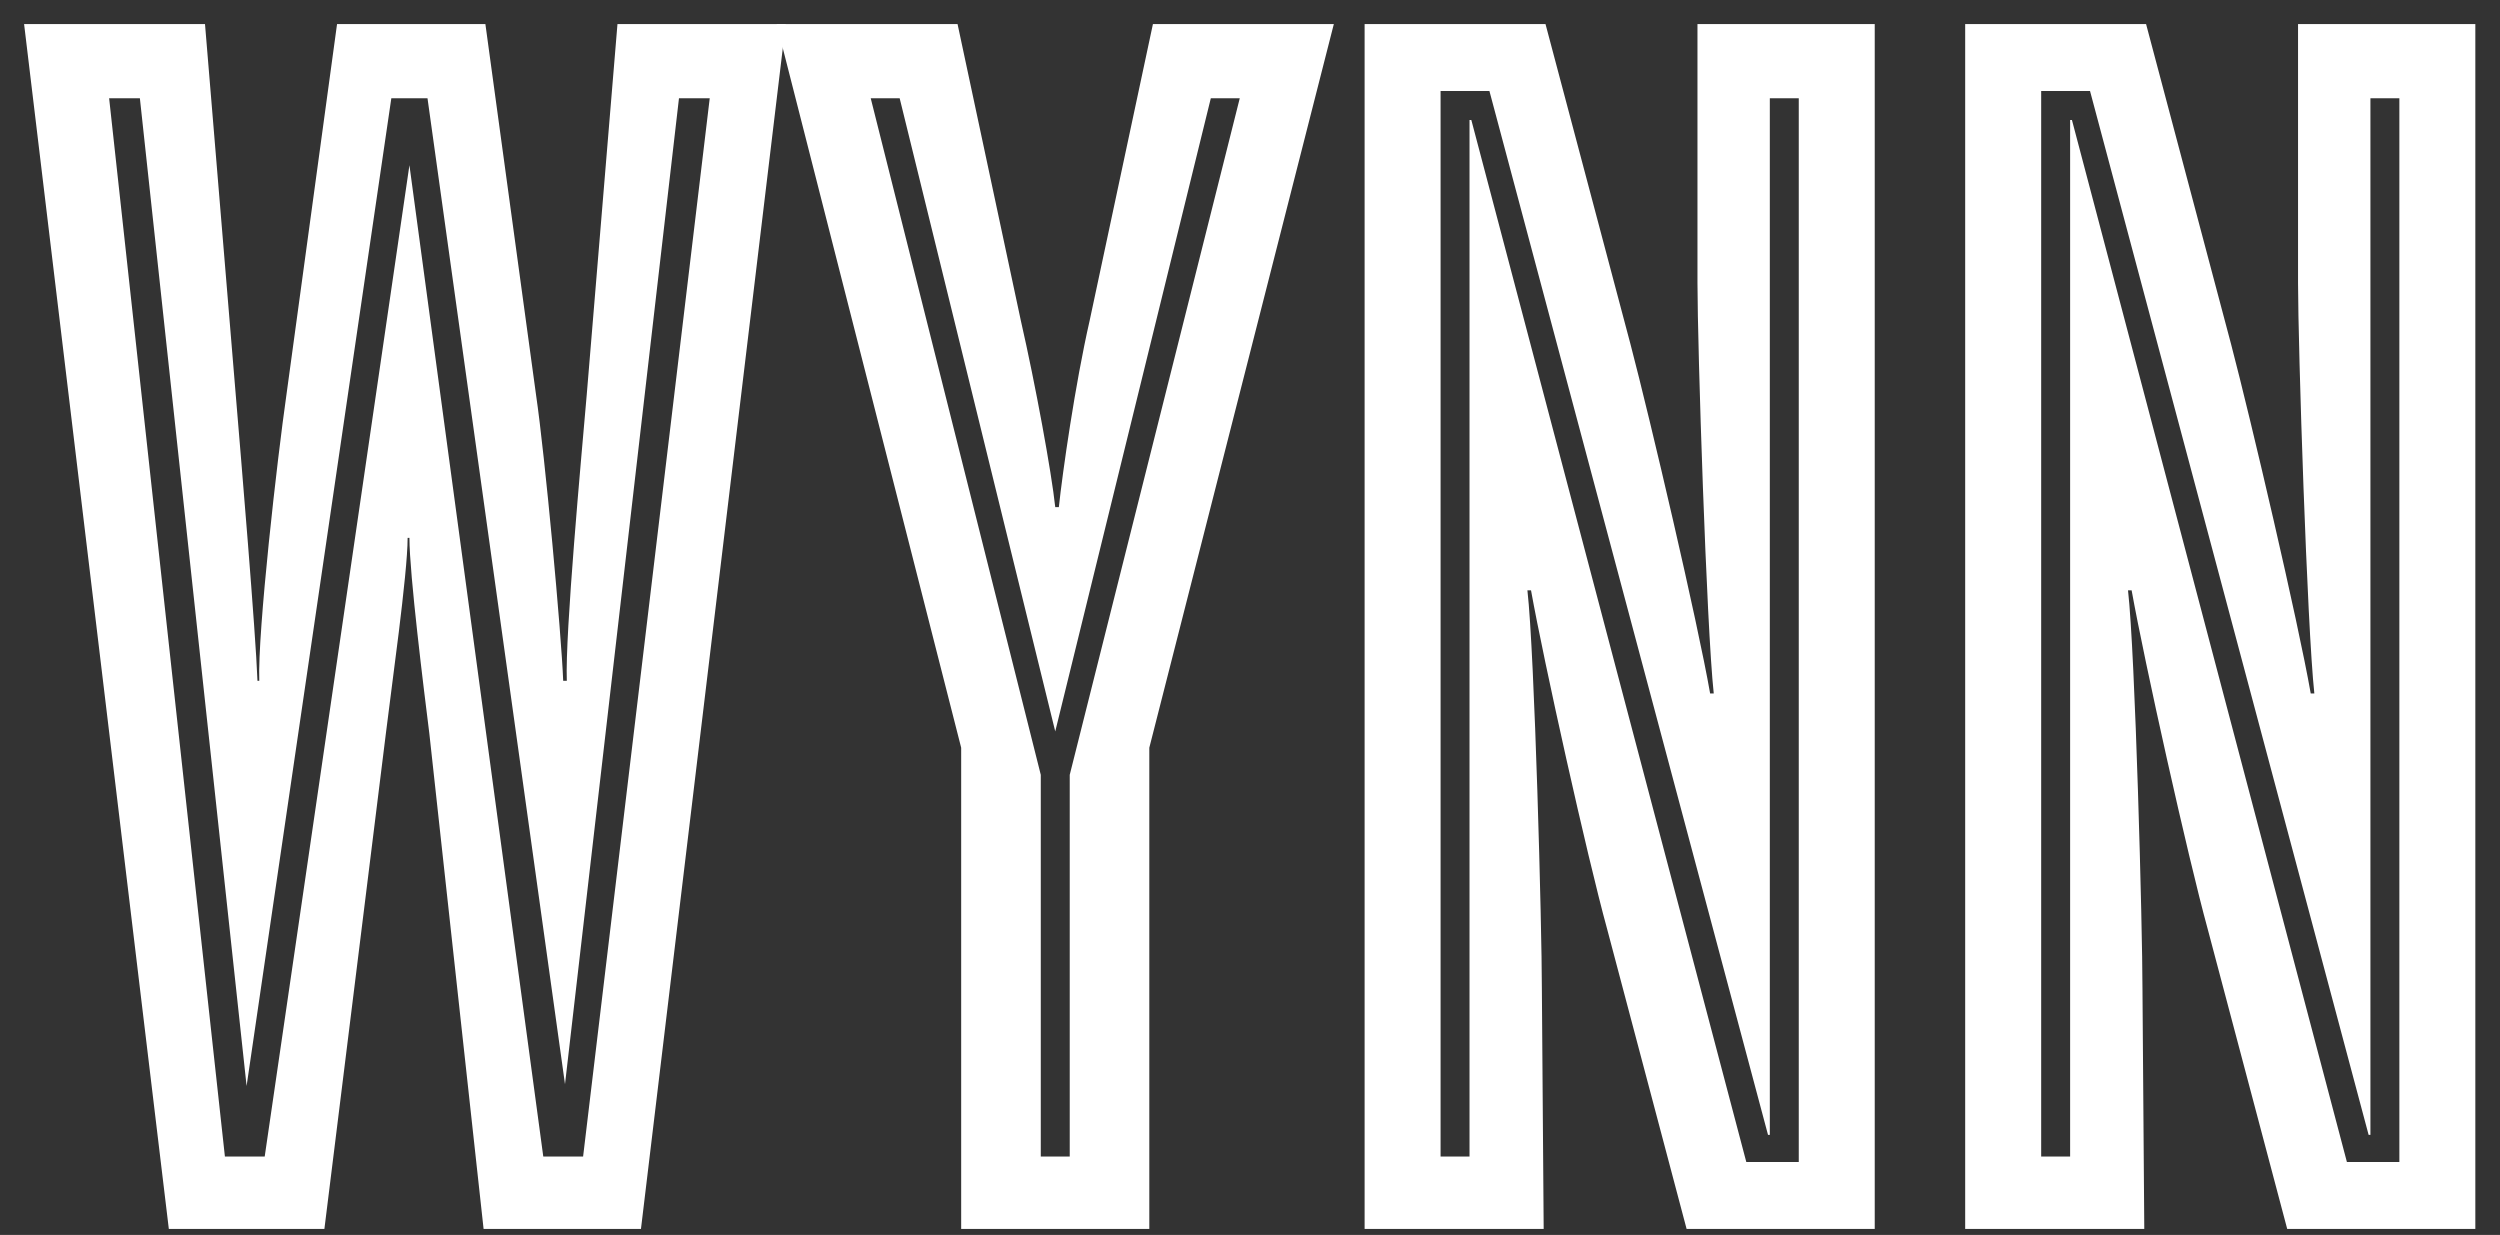
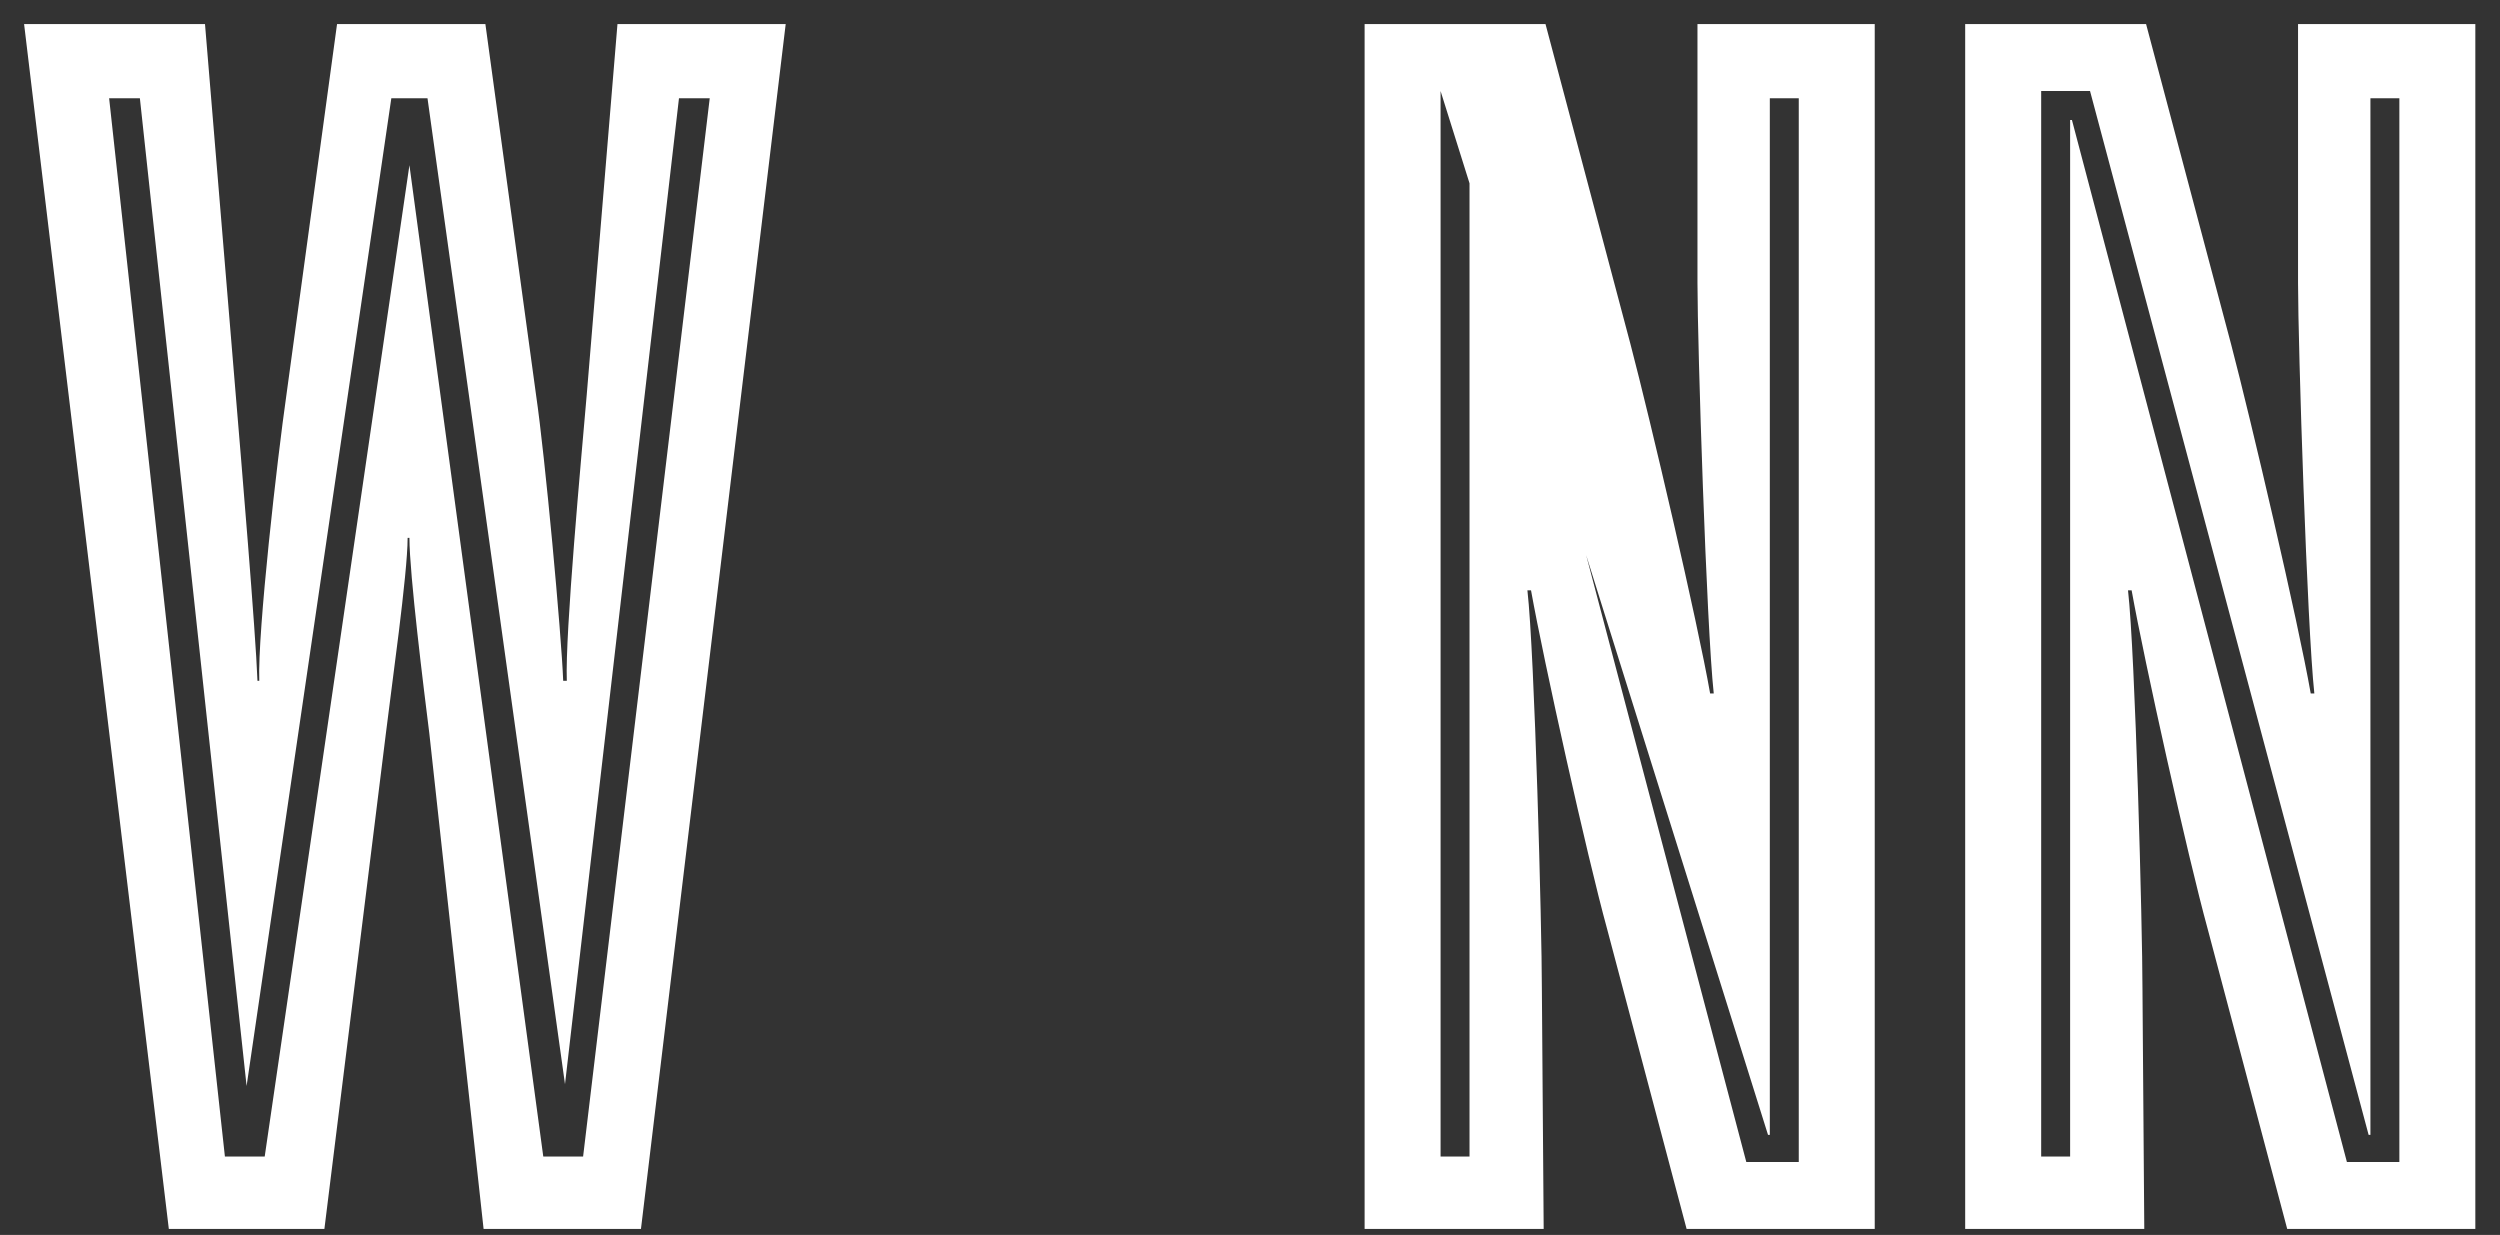
<svg xmlns="http://www.w3.org/2000/svg" width="83px" height="41px" viewBox="0 0 83 41" version="1.1">
  <rect x="0" y="0" width="83" height="41" fill="#333333" stroke="none" />
  <title>WYNN</title>
  <g id="Page-1" stroke="none" stroke-width="1" fill="none" fill-rule="evenodd">
    <g id="WYNN" transform="translate(0.8, 0.8)" fill="#FFFFFF" fill-rule="nonzero">
      <path d="M15.255,40 L20.48,40 L25.285,0 L19.7,0 L18.679,12.312 C18.498,14.414 17.958,20.24 18.018,21.802 L17.898,21.802 C17.838,20.24 17.297,14.354 16.997,12.312 L15.315,0 L10.39,0 L8.709,12.312 C8.408,14.414 7.748,20.18 7.808,21.802 L7.748,21.802 C7.688,20.18 7.207,14.474 7.027,12.312 L6.006,0 L-8.53504788e-15,0 L4.805,40 L9.97,40 L12.012,23.544 C12.192,22.042 12.733,18.258 12.733,17.057 L12.793,17.057 C12.793,18.258 13.273,22.102 13.453,23.544 L15.255,40 Z M17.237,37.598 L12.793,4.685 L7.988,37.598 L6.667,37.598 L2.823,2.462 L3.844,2.462 L7.387,35.255 L12.192,2.462 L13.393,2.462 L17.958,35.195 L21.742,2.462 L22.763,2.462 L18.559,37.598 L17.237,37.598 Z" id="Shape" />
-       <path d="M35.375,9.85 C34.895,11.952 34.474,14.895 34.354,16.036 L34.234,16.036 C34.114,14.895 33.574,11.952 33.093,9.85 L30.991,0 L24.985,0 L31.111,24.024 L31.111,40 L37.357,40 L37.357,24.024 L43.483,0 L37.477,0 L35.375,9.85 Z M34.234,23.483 L39.399,2.462 L40.36,2.462 L34.715,24.925 L34.715,37.598 L33.754,37.598 L33.754,24.925 L28.108,2.462 L29.069,2.462 L34.234,23.483 Z" id="Shape" />
-       <path d="M44.505,0 L44.505,40 L50.45,40 L50.39,32.012 C50.39,30.03 50.15,20.901 49.91,18.799 L50.03,18.799 C50.45,21.141 51.892,27.628 52.553,30.03 L55.195,40 L61.441,40 L61.441,0 L55.556,0 L55.556,8.589 C55.556,10.691 55.856,20 56.096,22.222 L55.976,22.222 C55.556,19.82 53.994,13.153 53.333,10.631 L50.511,0 L44.505,0 Z M58.919,2.462 L58.919,37.778 L57.177,37.778 L48.048,3.183 L47.988,3.183 L47.988,37.598 L47.027,37.598 L47.027,2.222 L48.649,2.222 L57.898,36.877 L57.958,36.877 L57.958,2.462 L58.919,2.462 Z" id="Shape" />
+       <path d="M44.505,0 L44.505,40 L50.45,40 L50.39,32.012 C50.39,30.03 50.15,20.901 49.91,18.799 L50.03,18.799 C50.45,21.141 51.892,27.628 52.553,30.03 L55.195,40 L61.441,40 L61.441,0 L55.556,0 L55.556,8.589 C55.556,10.691 55.856,20 56.096,22.222 L55.976,22.222 C55.556,19.82 53.994,13.153 53.333,10.631 L50.511,0 L44.505,0 Z M58.919,2.462 L58.919,37.778 L57.177,37.778 L48.048,3.183 L47.988,3.183 L47.988,37.598 L47.027,37.598 L47.027,2.222 L57.898,36.877 L57.958,36.877 L57.958,2.462 L58.919,2.462 Z" id="Shape" />
      <path d="M64.444,0 L64.444,40 L70.39,40 L70.33,32.012 C70.33,30.03 70.09,20.901 69.85,18.799 L69.97,18.799 C70.39,21.141 71.832,27.628 72.492,30.03 L75.135,40 L81.381,40 L81.381,0 L75.495,0 L75.495,8.589 C75.495,10.691 75.796,20 76.036,22.222 L75.916,22.222 C75.495,19.82 73.934,13.153 73.273,10.631 L70.45,0 L64.444,0 Z M78.859,2.462 L78.859,37.778 L77.117,37.778 L67.988,3.183 L67.928,3.183 L67.928,37.598 L66.967,37.598 L66.967,2.222 L68.589,2.222 L77.838,36.877 L77.898,36.877 L77.898,2.462 L78.859,2.462 Z" id="Shape" />
    </g>
  </g>
</svg>